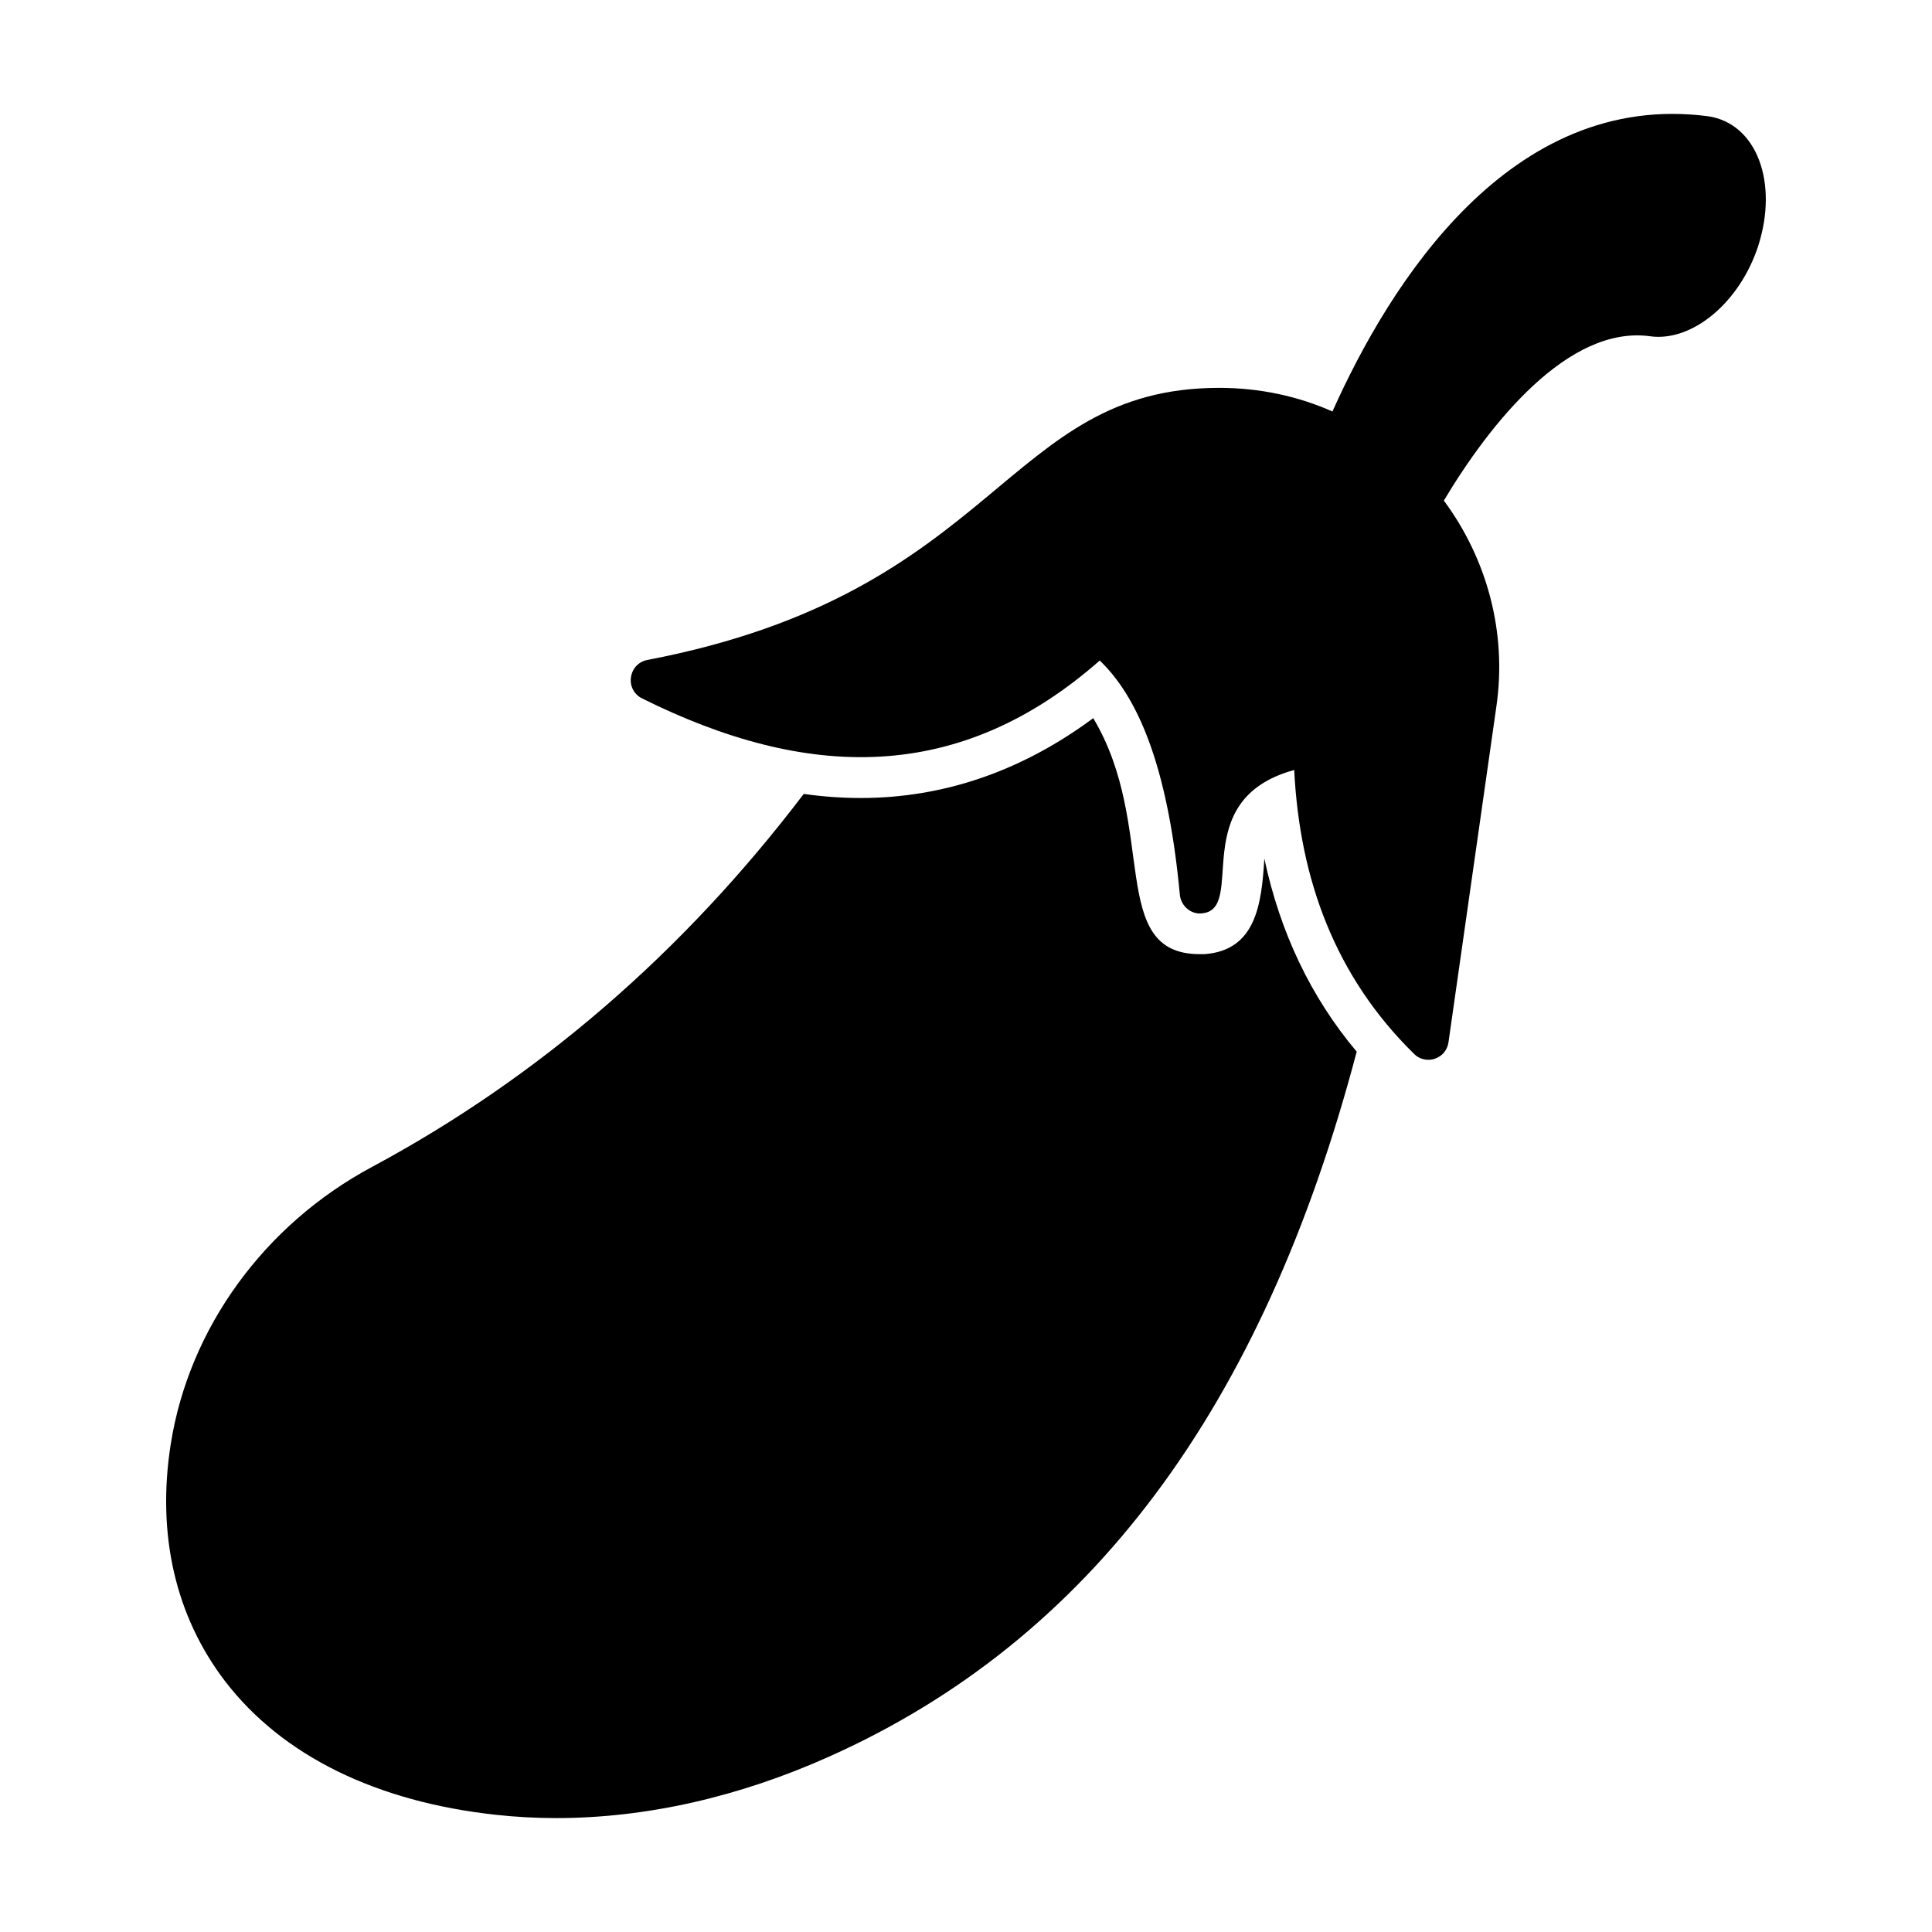
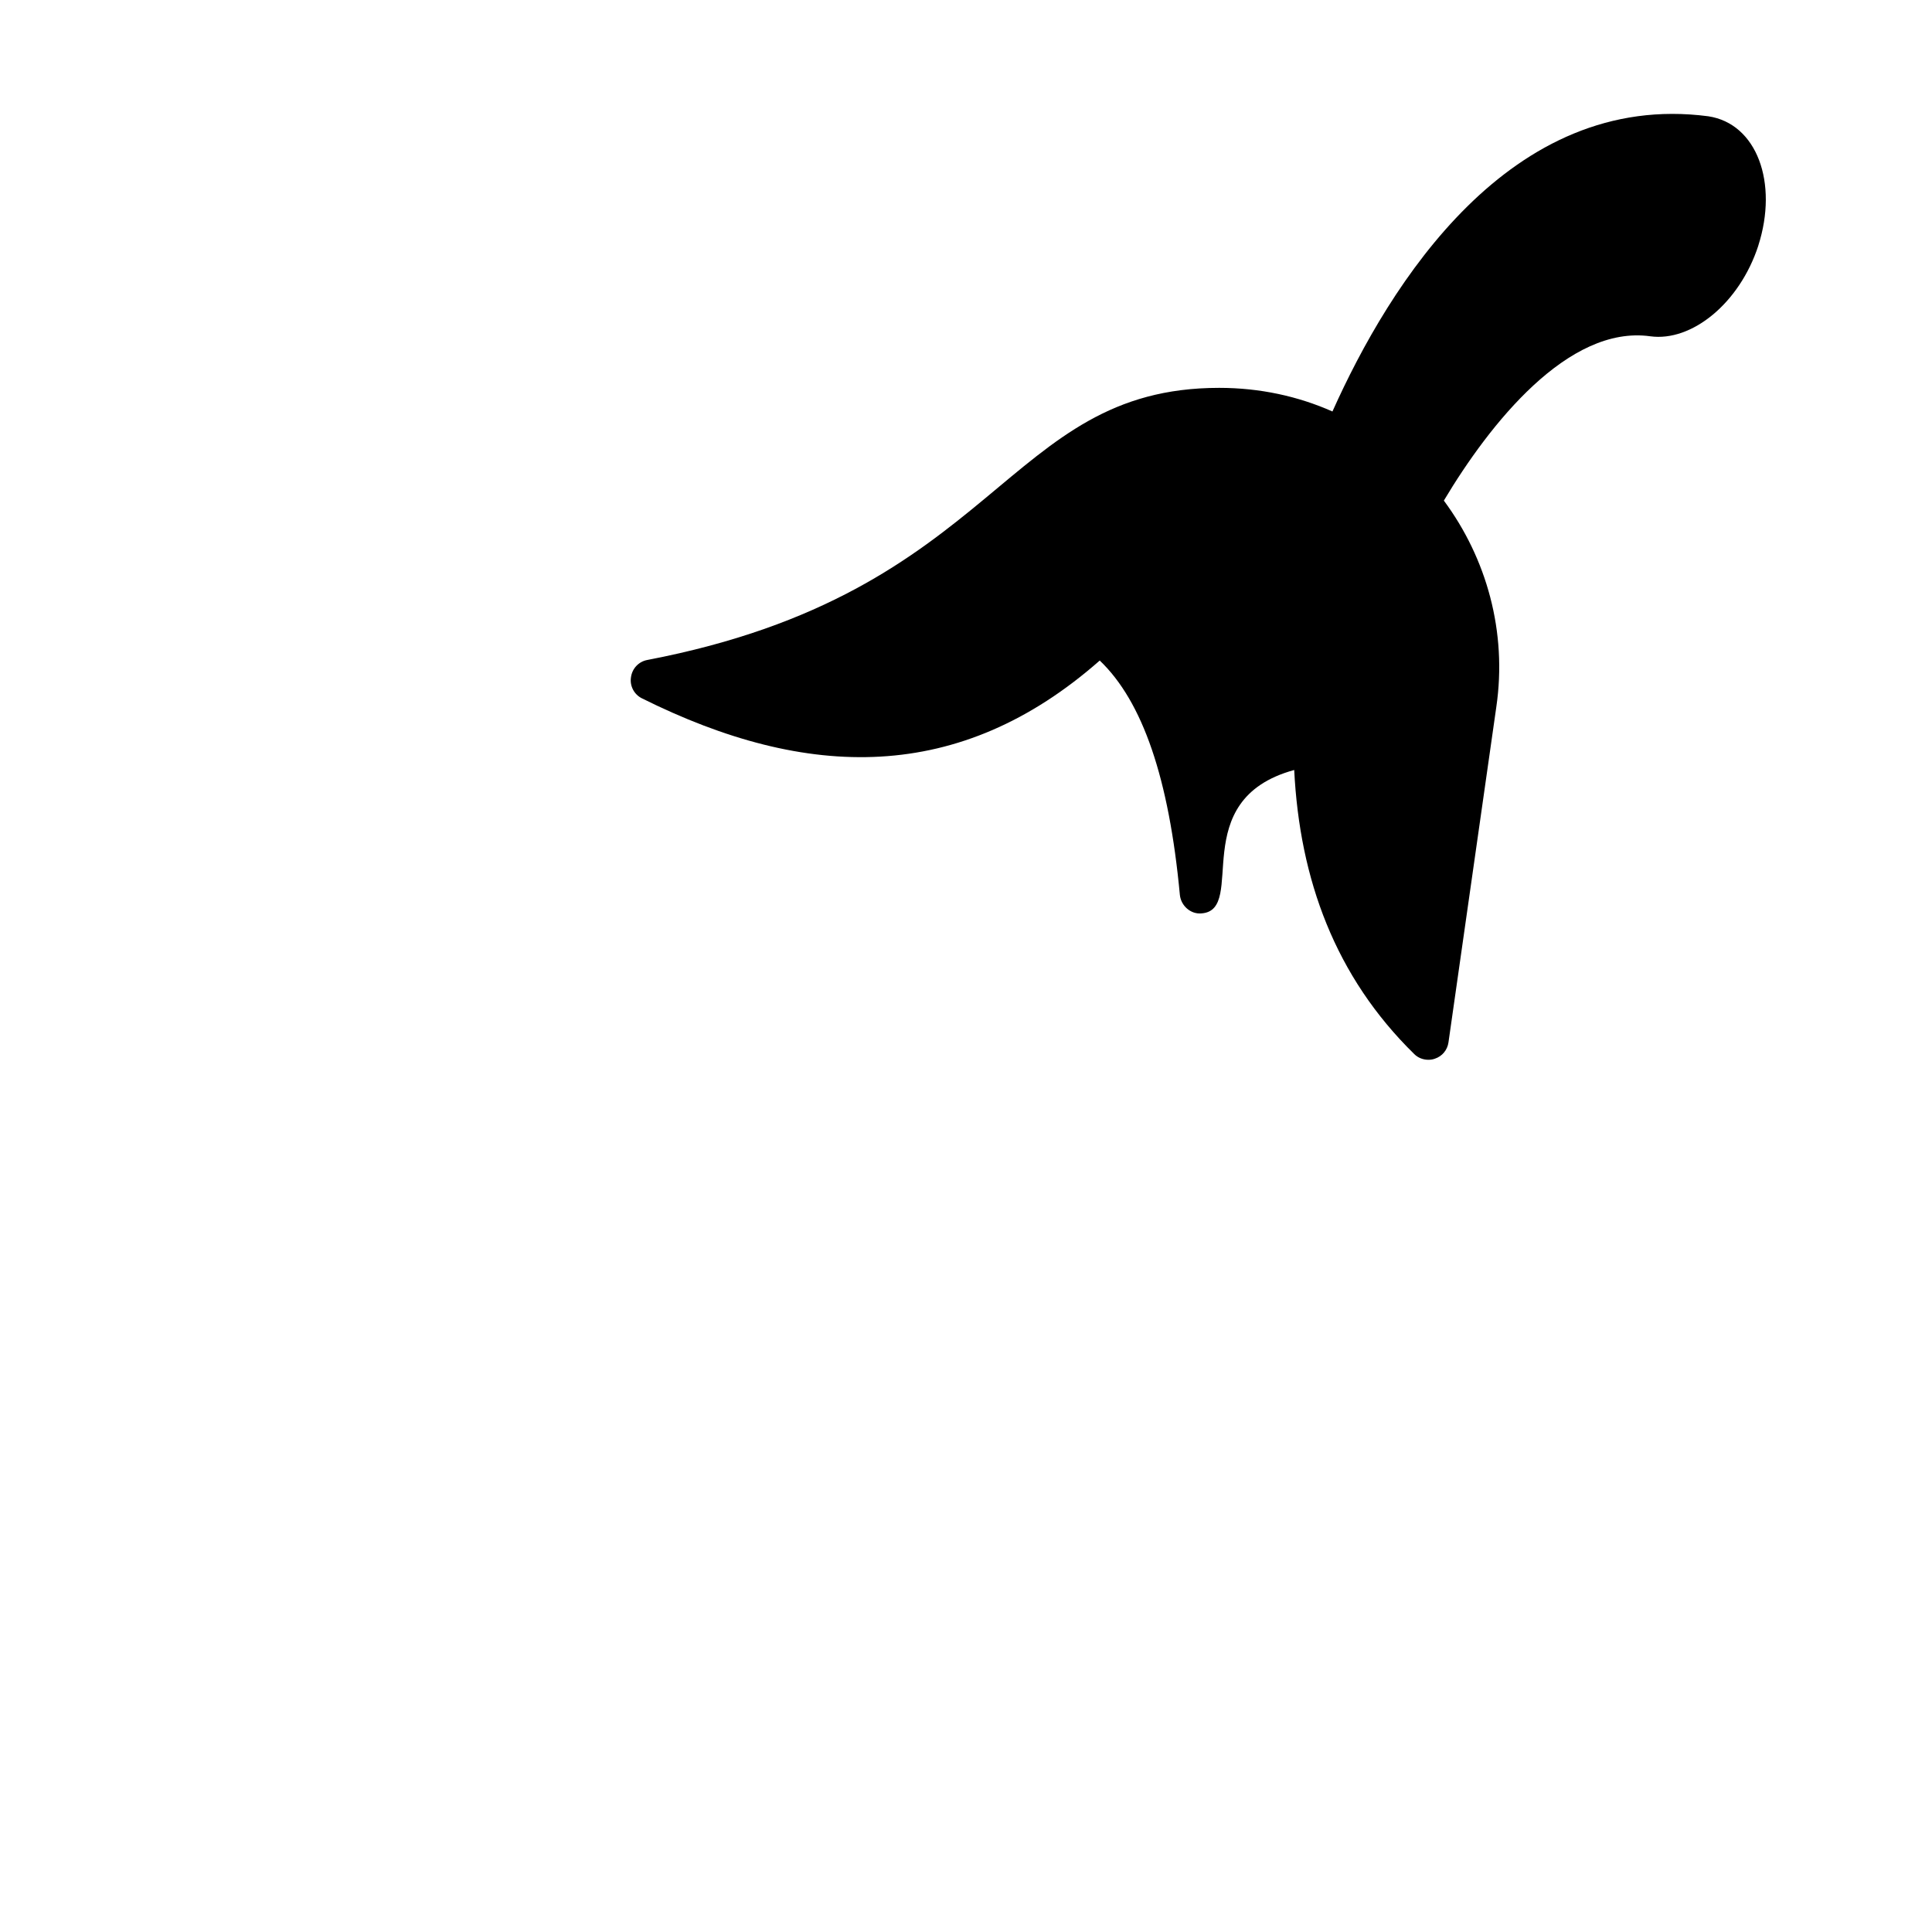
<svg xmlns="http://www.w3.org/2000/svg" fill="#000000" width="800px" height="800px" version="1.1" viewBox="144 144 512 512">
  <g>
-     <path d="m503.54 422.7c-24.973 94.715-70.895 155.96-139.7 186.77-24.039 10.797-48.727 16.34-72.402 16.34-5.398 0-10.723-0.289-15.98-0.863-31.812-3.453-56.641-15.691-71.758-35.34-13.172-17.203-18.211-38.867-14.465-62.832 4.824-30.73 24.758-58.227 53.402-73.555 43.977-23.605 82.41-56.785 114.36-98.82 5.109 0.719 10.148 1.078 15.113 1.078 21.953 0 42.68-7.125 61.609-21.16 17.215 28.762 3.625 62.543 28.215 62.543h1.297c13.477-1.027 15.105-12.941 15.832-25.336 4.176 19.578 12.309 36.707 24.473 51.176z" />
    <path d="m609.98 209.08c-4.965 15.258-17.633 25.551-28.645 24.039-21.734-3.023-42.535 23.176-54.699 43.543 11.301 15.258 16.84 34.762 13.891 54.77l-12.668 88.816c-0.289 2.016-1.656 3.672-3.598 4.316-0.574 0.215-1.152 0.289-1.727 0.289-1.367 0-2.734-0.504-3.742-1.512-20.945-20.512-30.371-46.277-31.812-75.285-28.934 7.918-12.309 37.066-24.543 38-2.879 0.289-5.469-2.016-5.758-4.894-2.879-30.875-9.859-51.246-21.234-62.113-37.137 32.676-77.441 31.883-121.35 10.004-2.016-1.008-3.238-3.238-2.879-5.543 0.289-2.305 2.016-4.176 4.316-4.606 93.707-17.922 94.355-72.117 151.57-72.117 10.797 0 20.945 2.231 30.012 6.262 15.113-33.754 47.07-85.145 99.609-78.234 12.891 1.949 18.578 17.641 13.25 34.266z" />
  </g>
</svg>